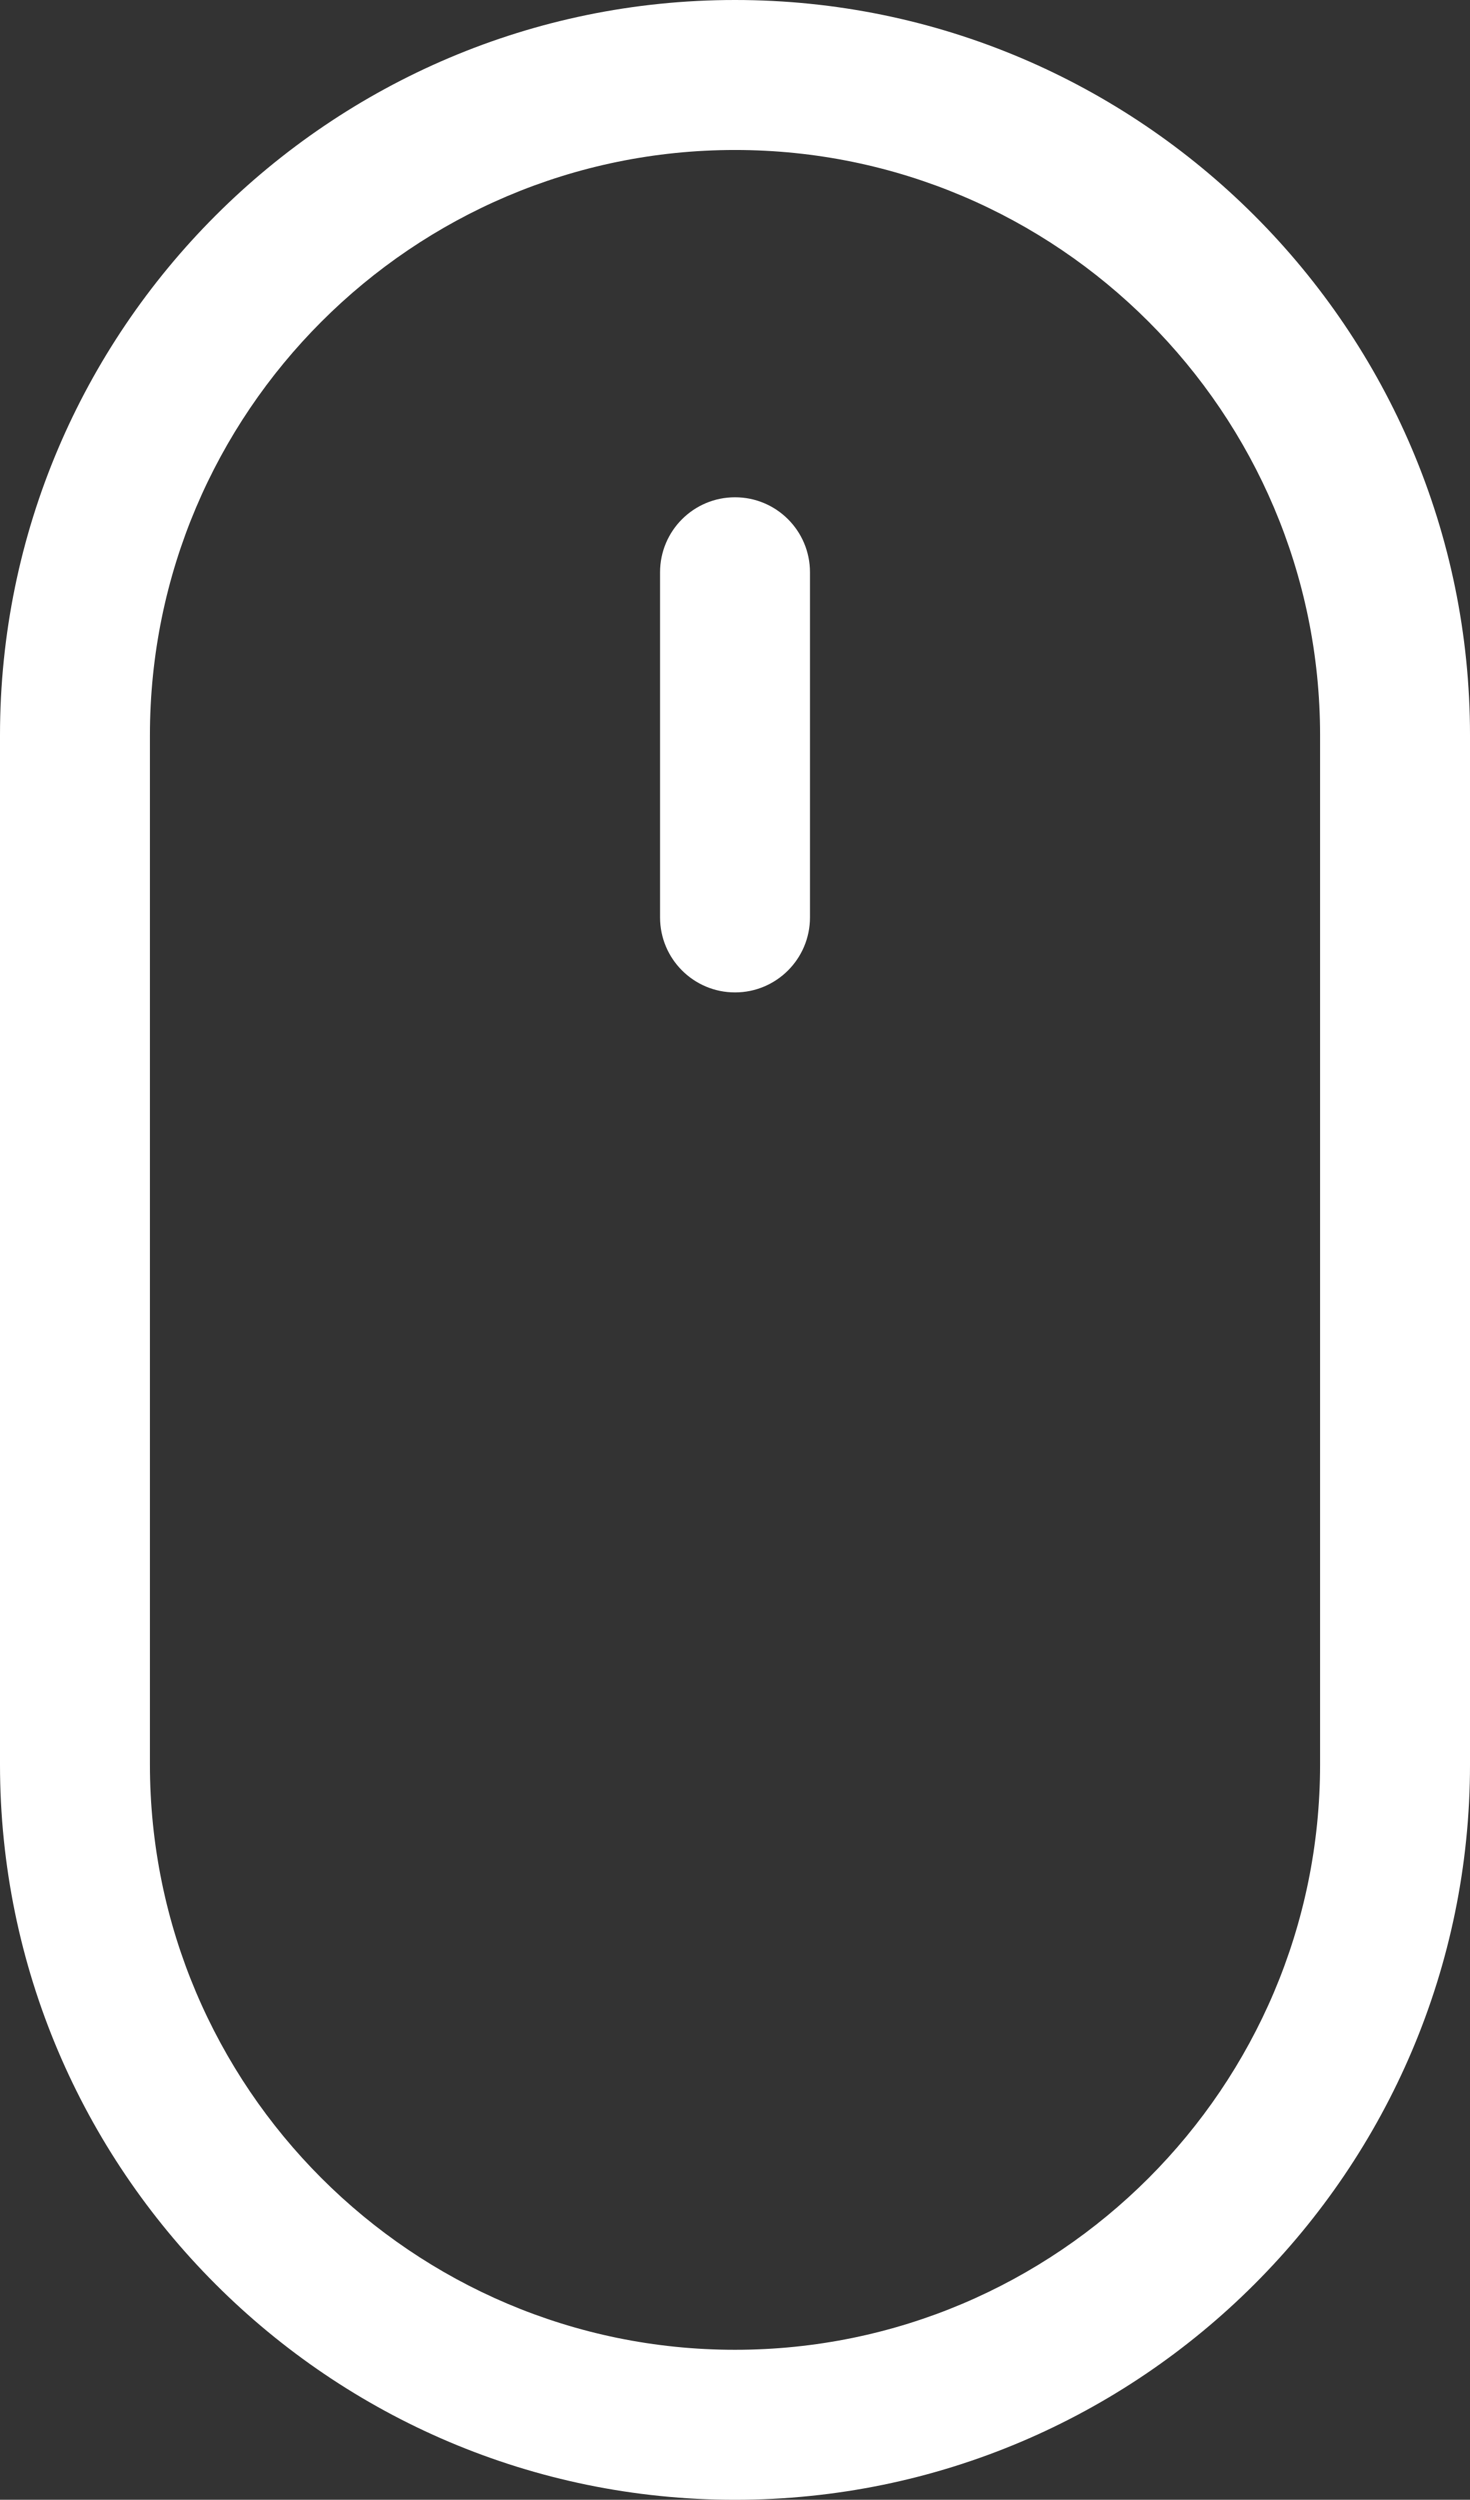
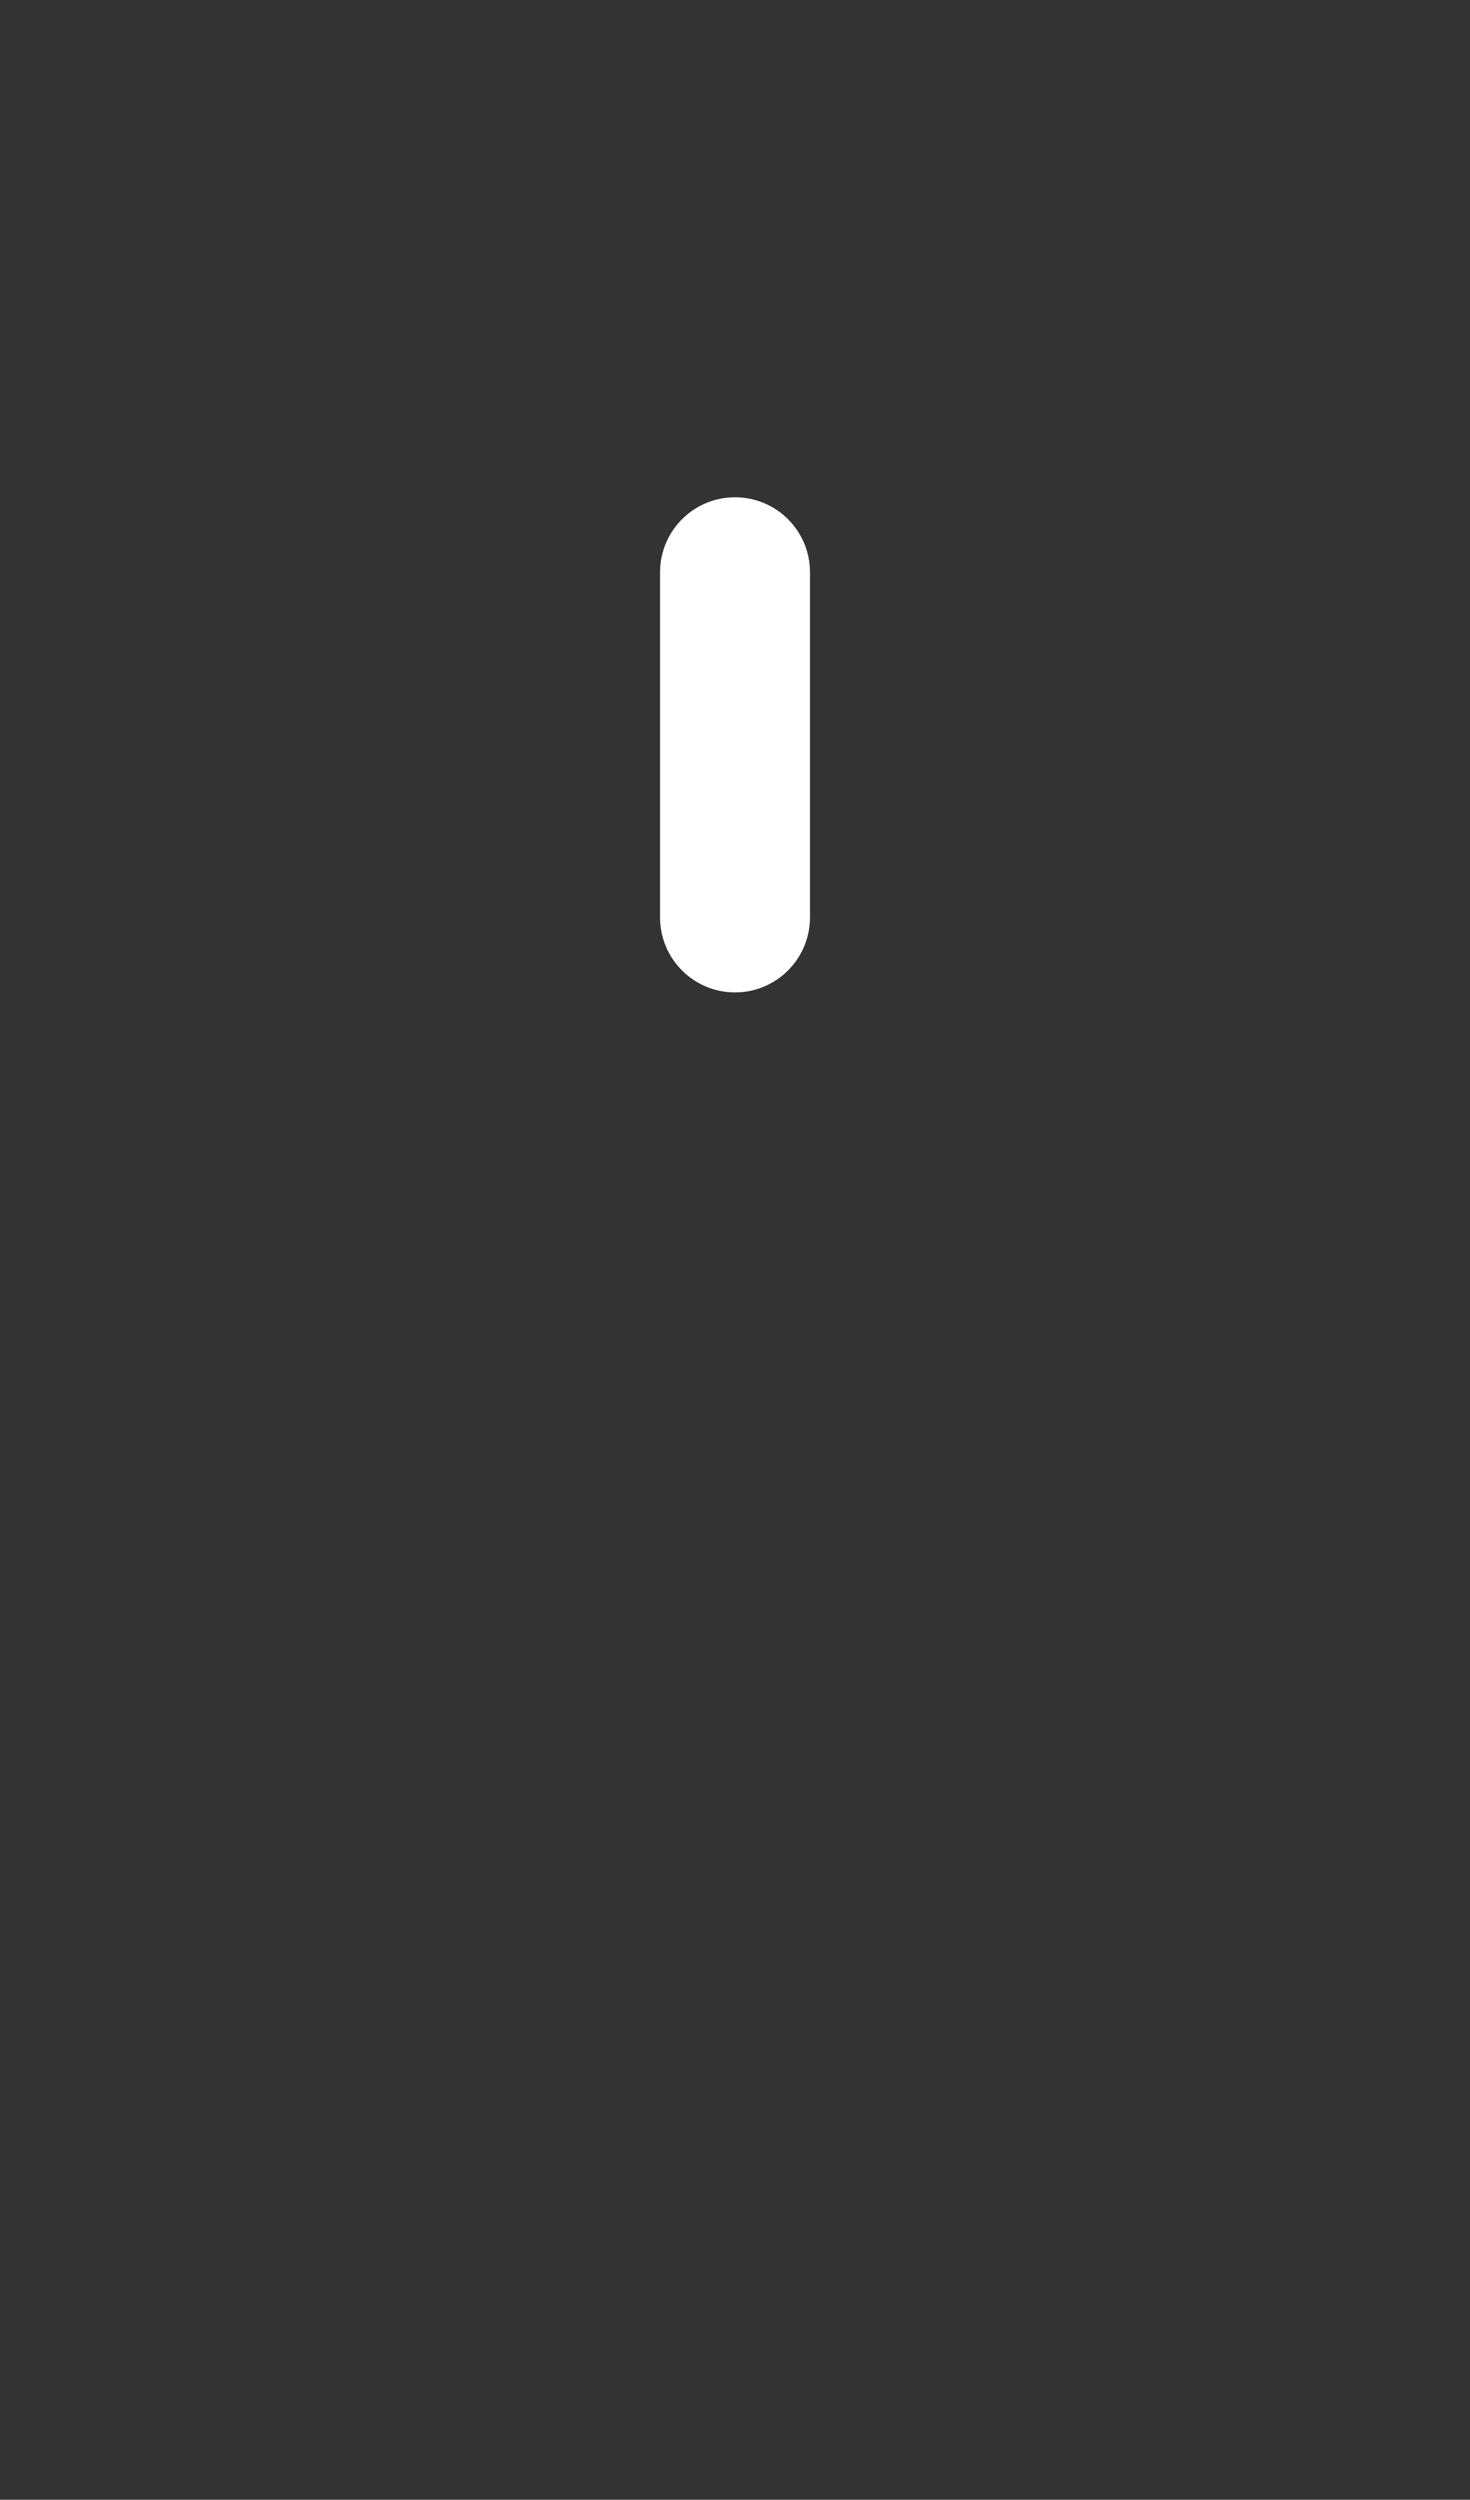
<svg xmlns="http://www.w3.org/2000/svg" version="1.1" id="Layer_1" x="0px" y="0px" width="375.621px" height="638.5px" viewBox="0 -126.5 375.621 638.5" enable-background="new 0 -126.5 375.621 638.5" xml:space="preserve">
  <rect x="0" y="-126.5" width="375.621" height="638.5" fill="#333333" stroke="none" />
-   <path fill="#FFFFFF" d="M187.811-126.5C84.25-126.5,0-42.25,0,61.311v262.879C0,427.75,84.25,512,187.811,512  c103.561,0,187.811-84.25,187.811-187.811V61.311C375.621-42.25,291.371-126.5,187.811-126.5z M337.313,324.189  c0,82.434-67.068,149.502-149.502,149.502c-82.433,0-149.502-67.068-149.502-149.502V61.311  c0-82.433,67.069-149.502,149.502-149.502c82.434,0,149.502,67.069,149.502,149.502V324.189z" />
  <path fill="#FFFFFF" d="M187.815,0.516c-10.581,0-19.154,8.574-19.154,19.154v88.162c0,10.576,8.574,19.154,19.154,19.154  c10.576,0,19.154-8.578,19.154-19.154V19.67C206.97,9.09,198.396,0.516,187.815,0.516z" />
</svg>